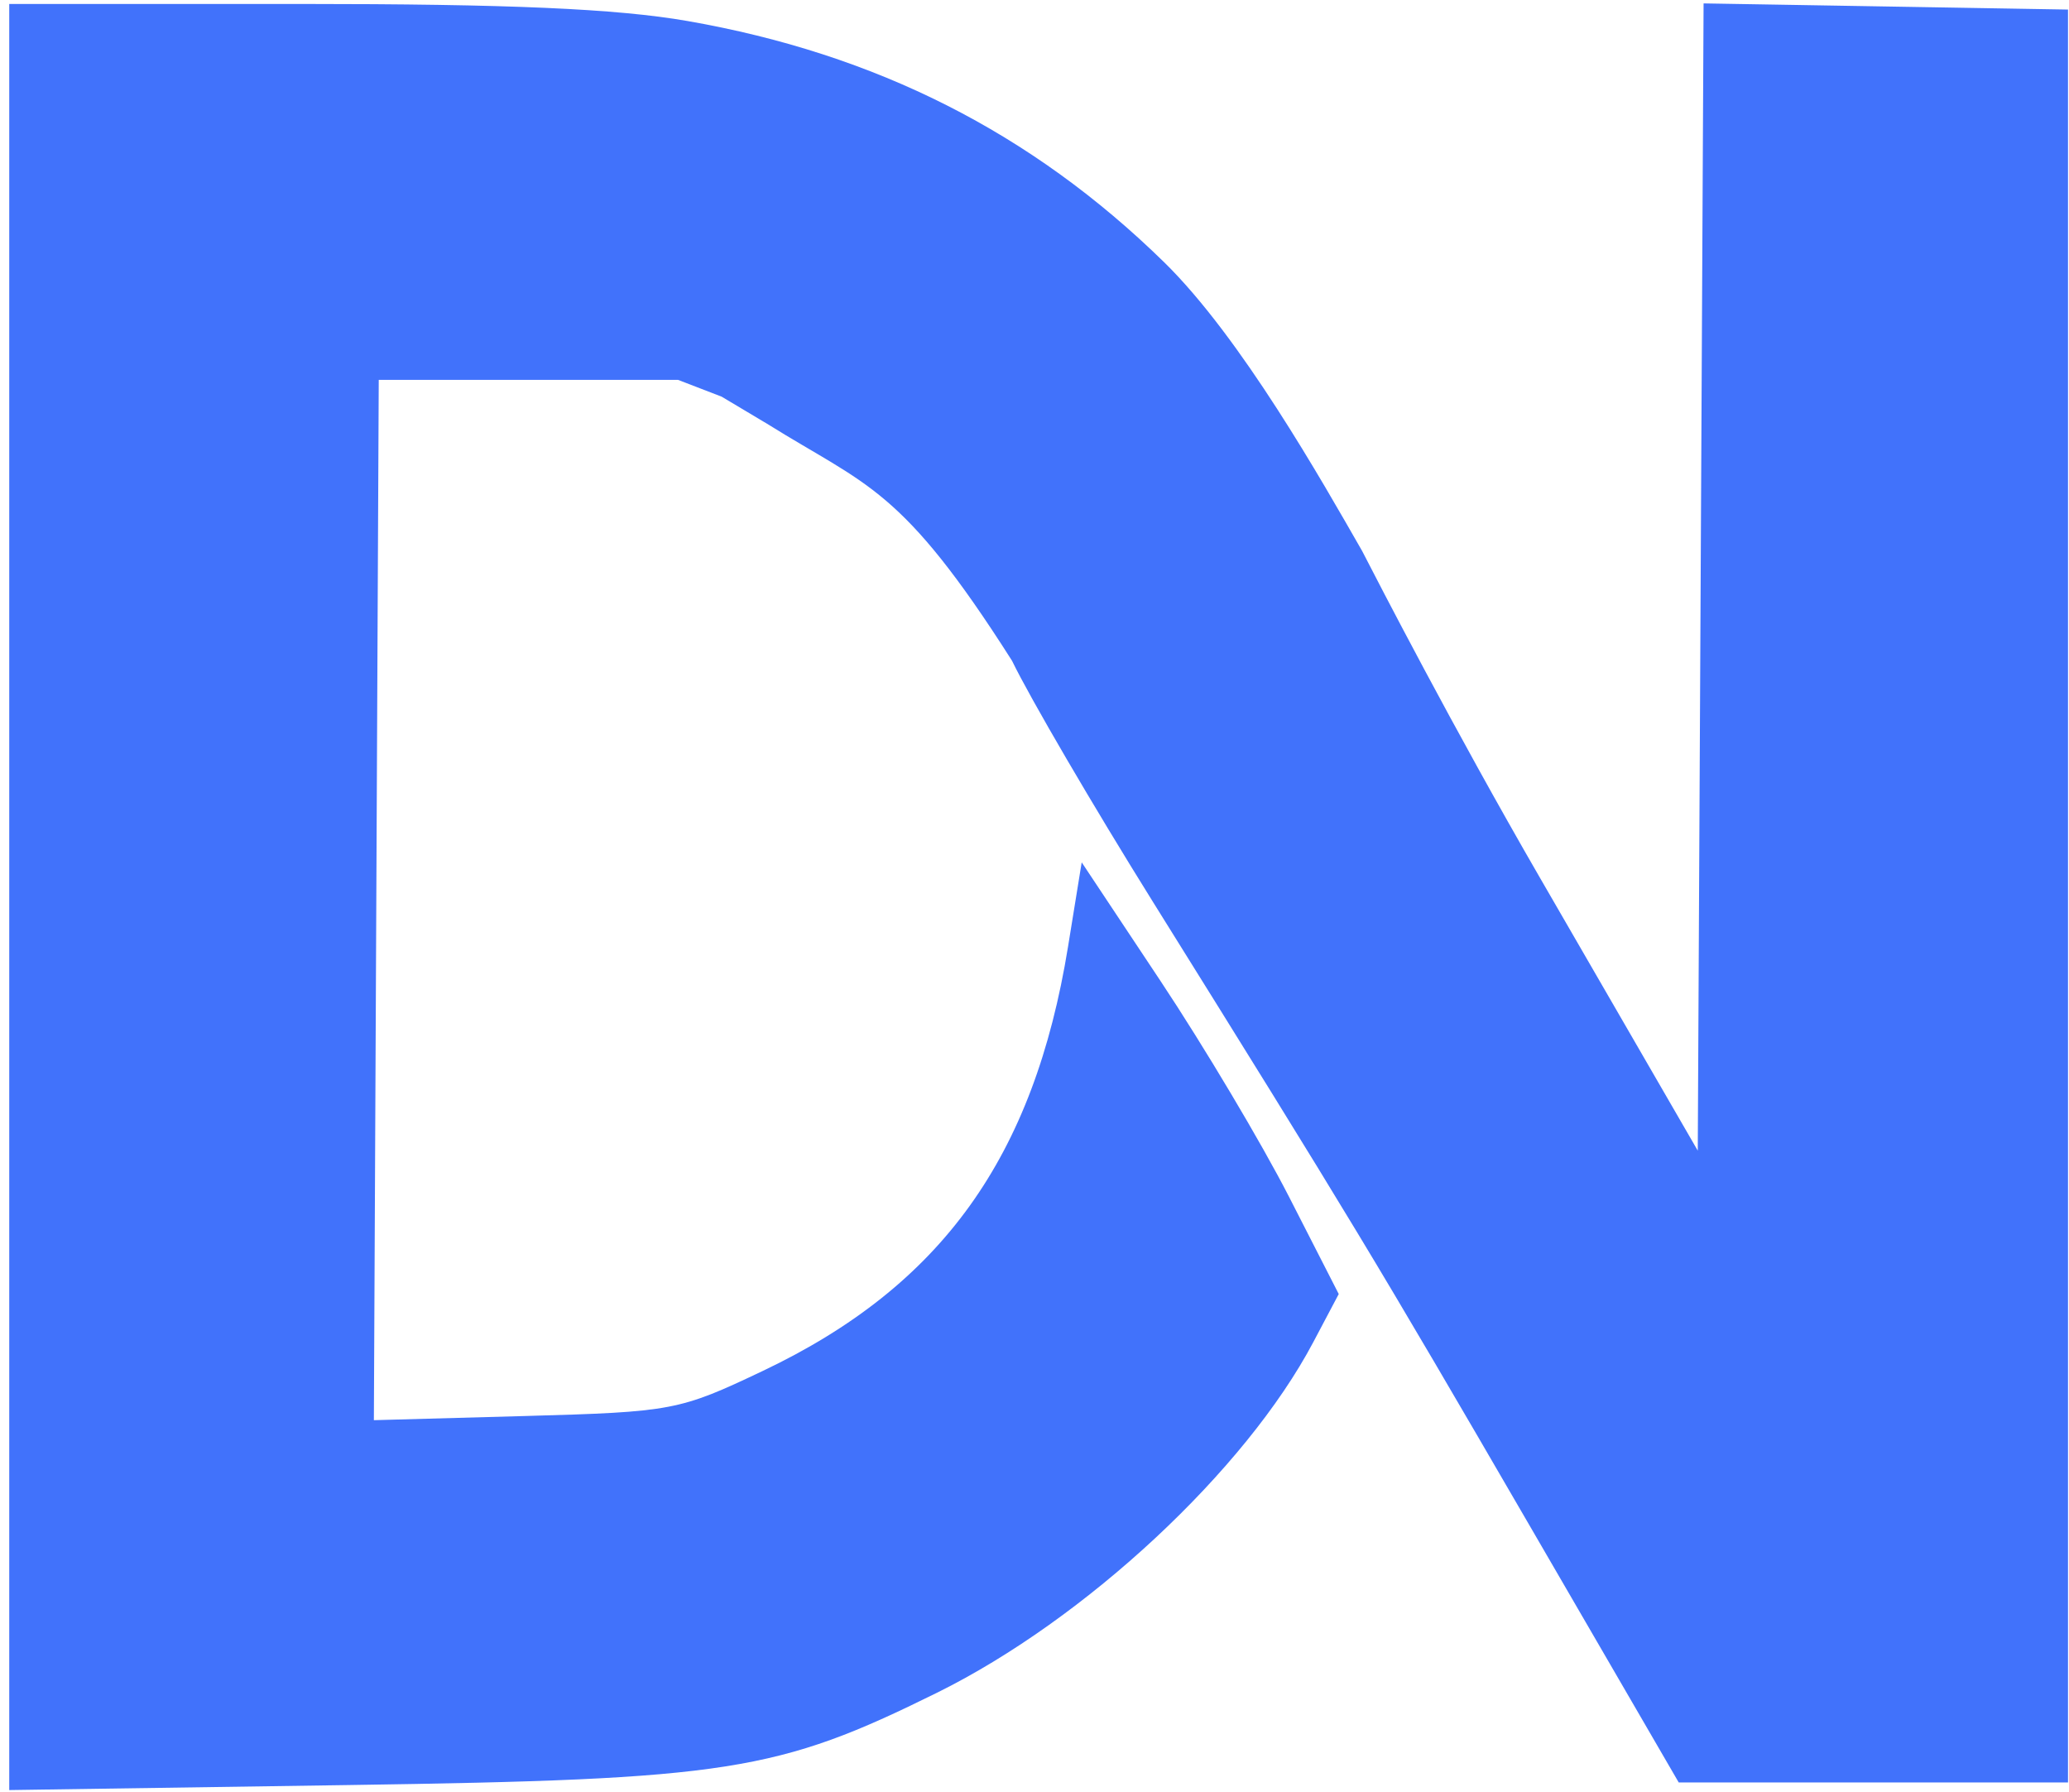
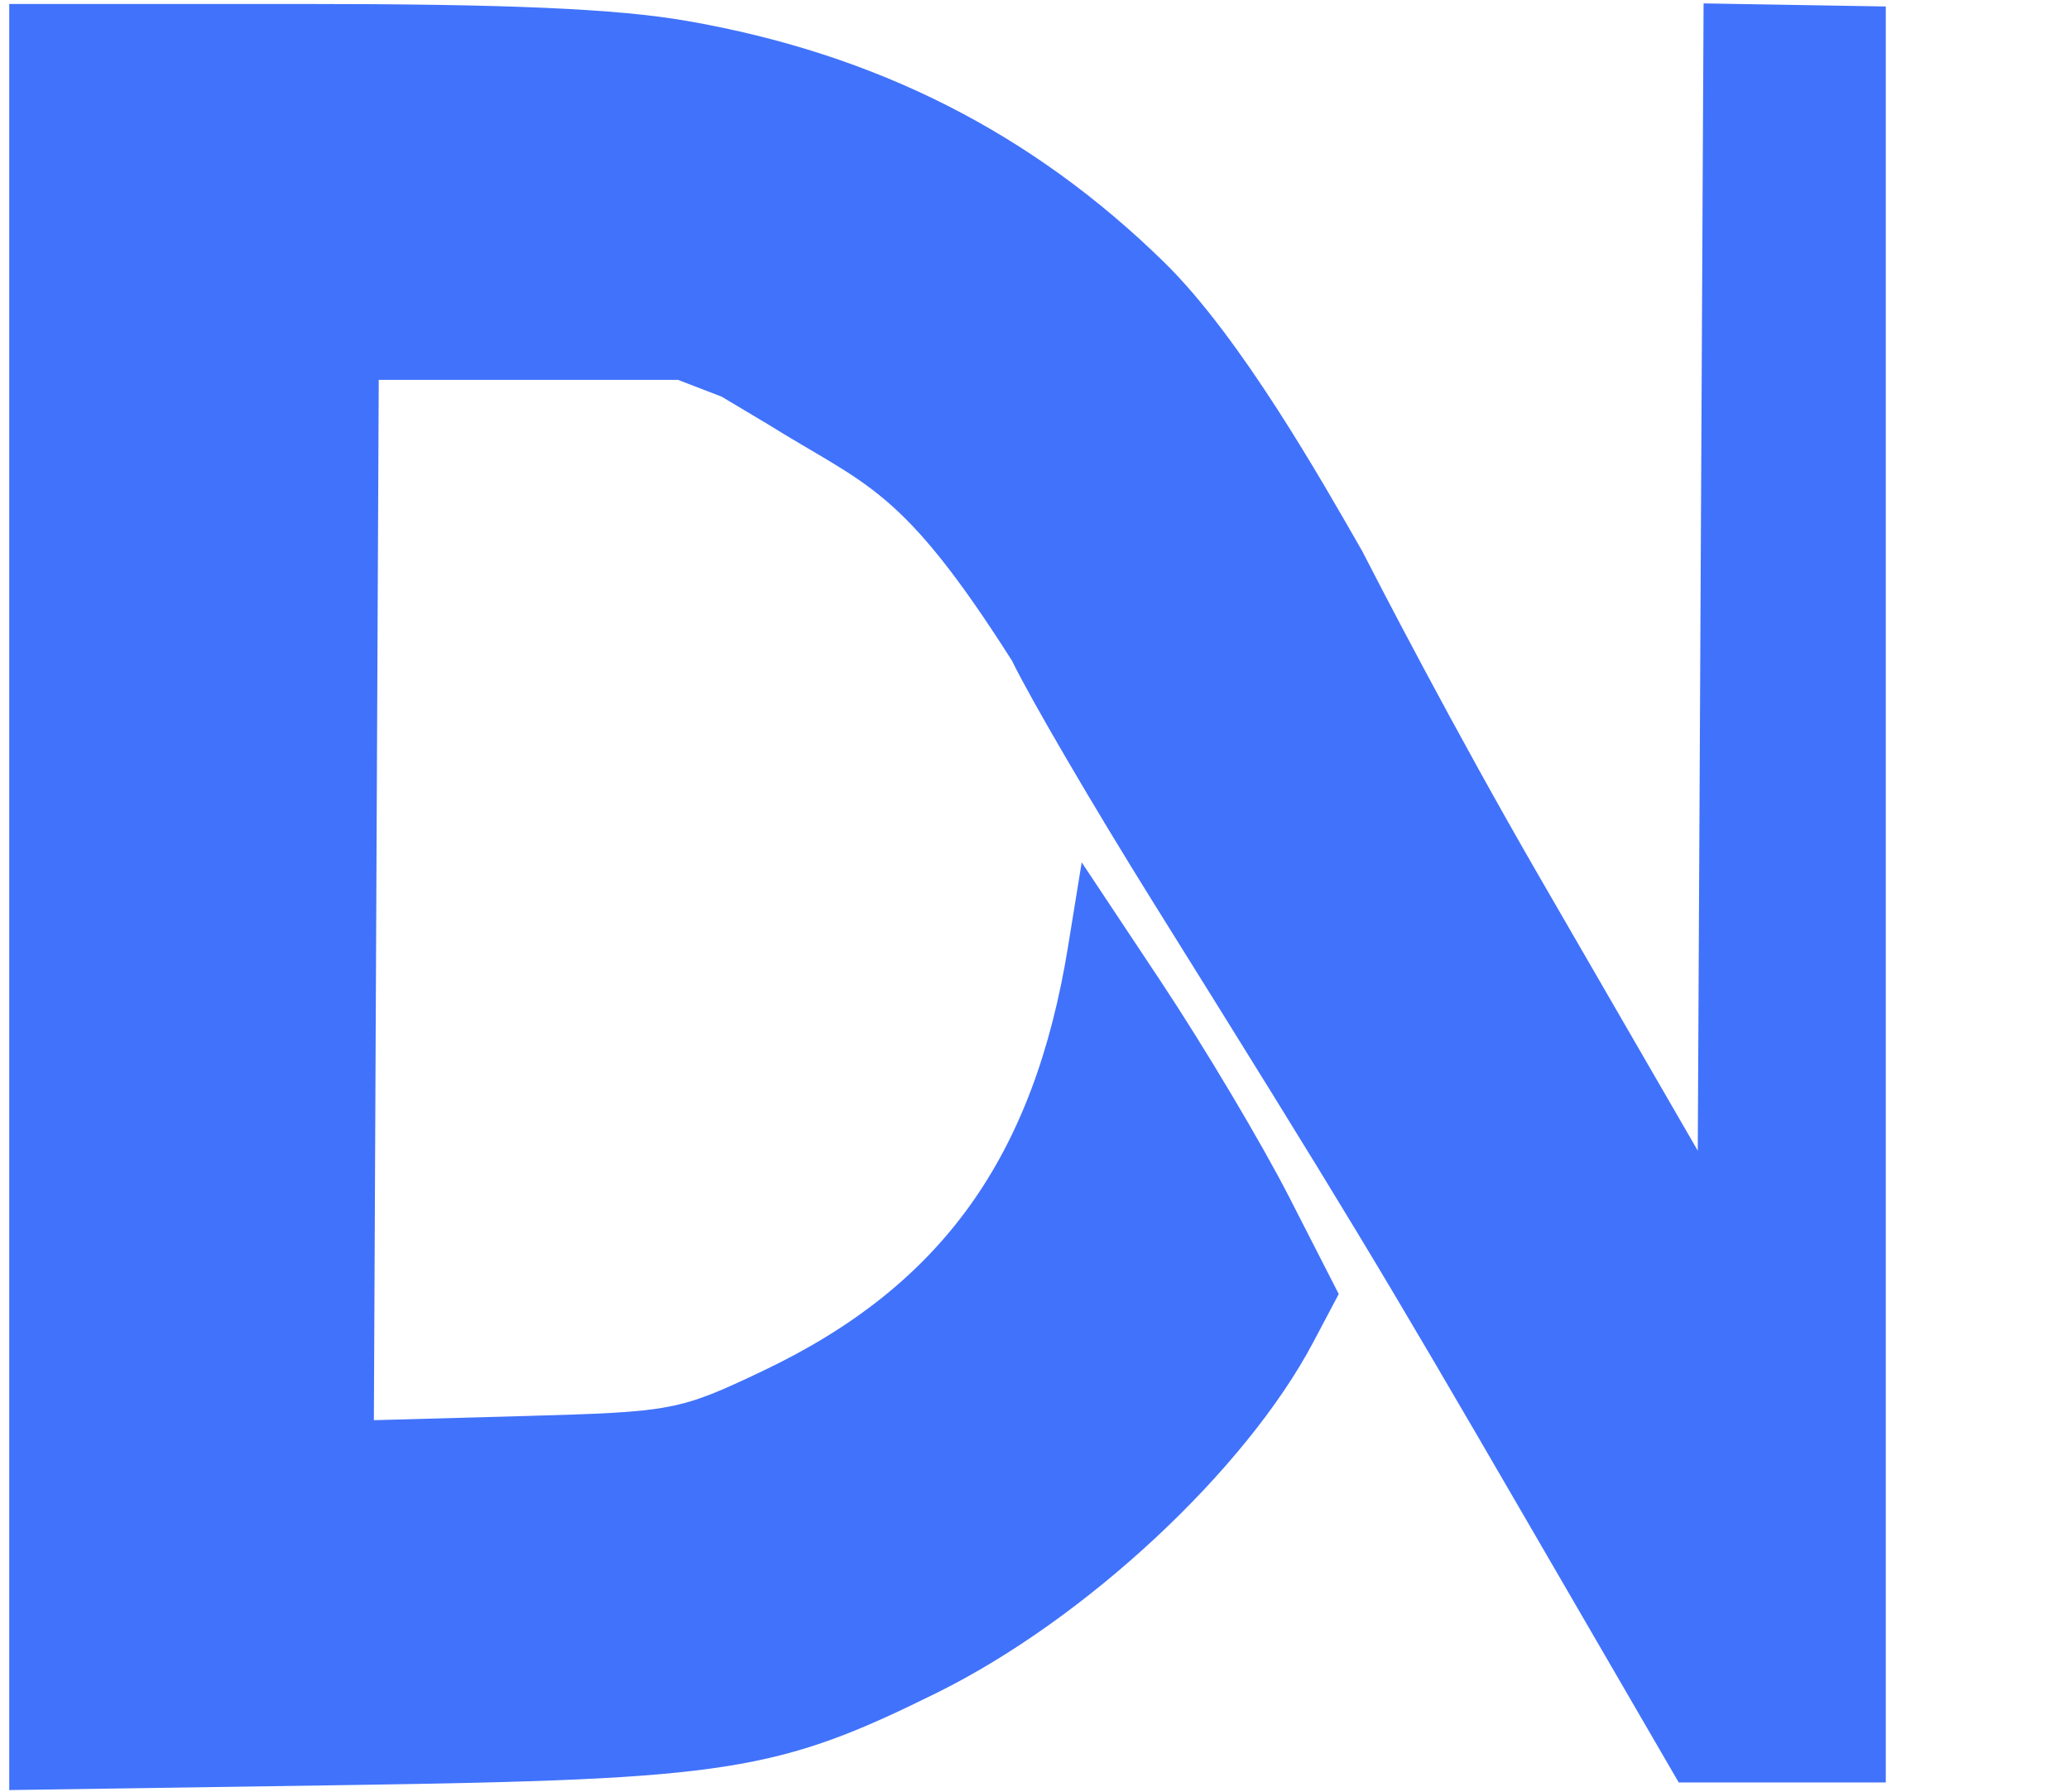
<svg xmlns="http://www.w3.org/2000/svg" width="209" height="181" viewBox="0 0 209 181" fill="none">
-   <path d="M190.493 0.654L208.9 0.966V180.032H169.577L154.444 153.966C139.141 127.603 136.173 122.69 116.448 91.065C110.422 81.404 104.024 70.456 102.229 66.737C91.033 49.132 87.633 49.132 77.493 42.805L72.9 40.065L68.486 38.365H38.259L38.013 90.902L37.767 143.44L53.066 143.018C67.93 142.606 68.615 142.476 77.077 138.454C95.103 129.885 104.436 116.904 107.89 95.599L109.268 87.099L117.23 99.081C121.61 105.671 127.452 115.482 130.213 120.882L135.233 130.699L132.656 135.57C125.815 148.499 109.649 163.557 94.644 170.972C78.496 178.954 73.567 179.726 35.217 180.292L0.934 180.799V0.399H30.252C51.392 0.399 62.325 0.88 69.445 2.122C88.496 5.444 104.222 13.401 117.59 26.48C125.367 34.09 133.534 48.566 137.598 55.653C139.2 58.765 146.762 73.449 155.539 88.624L171.5 116.217L171.794 58.279L172.087 0.344L190.493 0.654Z" fill="#4172FB" />
+   <path d="M190.493 0.654V180.032H169.577L154.444 153.966C139.141 127.603 136.173 122.69 116.448 91.065C110.422 81.404 104.024 70.456 102.229 66.737C91.033 49.132 87.633 49.132 77.493 42.805L72.9 40.065L68.486 38.365H38.259L38.013 90.902L37.767 143.44L53.066 143.018C67.93 142.606 68.615 142.476 77.077 138.454C95.103 129.885 104.436 116.904 107.89 95.599L109.268 87.099L117.23 99.081C121.61 105.671 127.452 115.482 130.213 120.882L135.233 130.699L132.656 135.57C125.815 148.499 109.649 163.557 94.644 170.972C78.496 178.954 73.567 179.726 35.217 180.292L0.934 180.799V0.399H30.252C51.392 0.399 62.325 0.88 69.445 2.122C88.496 5.444 104.222 13.401 117.59 26.48C125.367 34.09 133.534 48.566 137.598 55.653C139.2 58.765 146.762 73.449 155.539 88.624L171.5 116.217L171.794 58.279L172.087 0.344L190.493 0.654Z" fill="#4172FB" />
</svg>